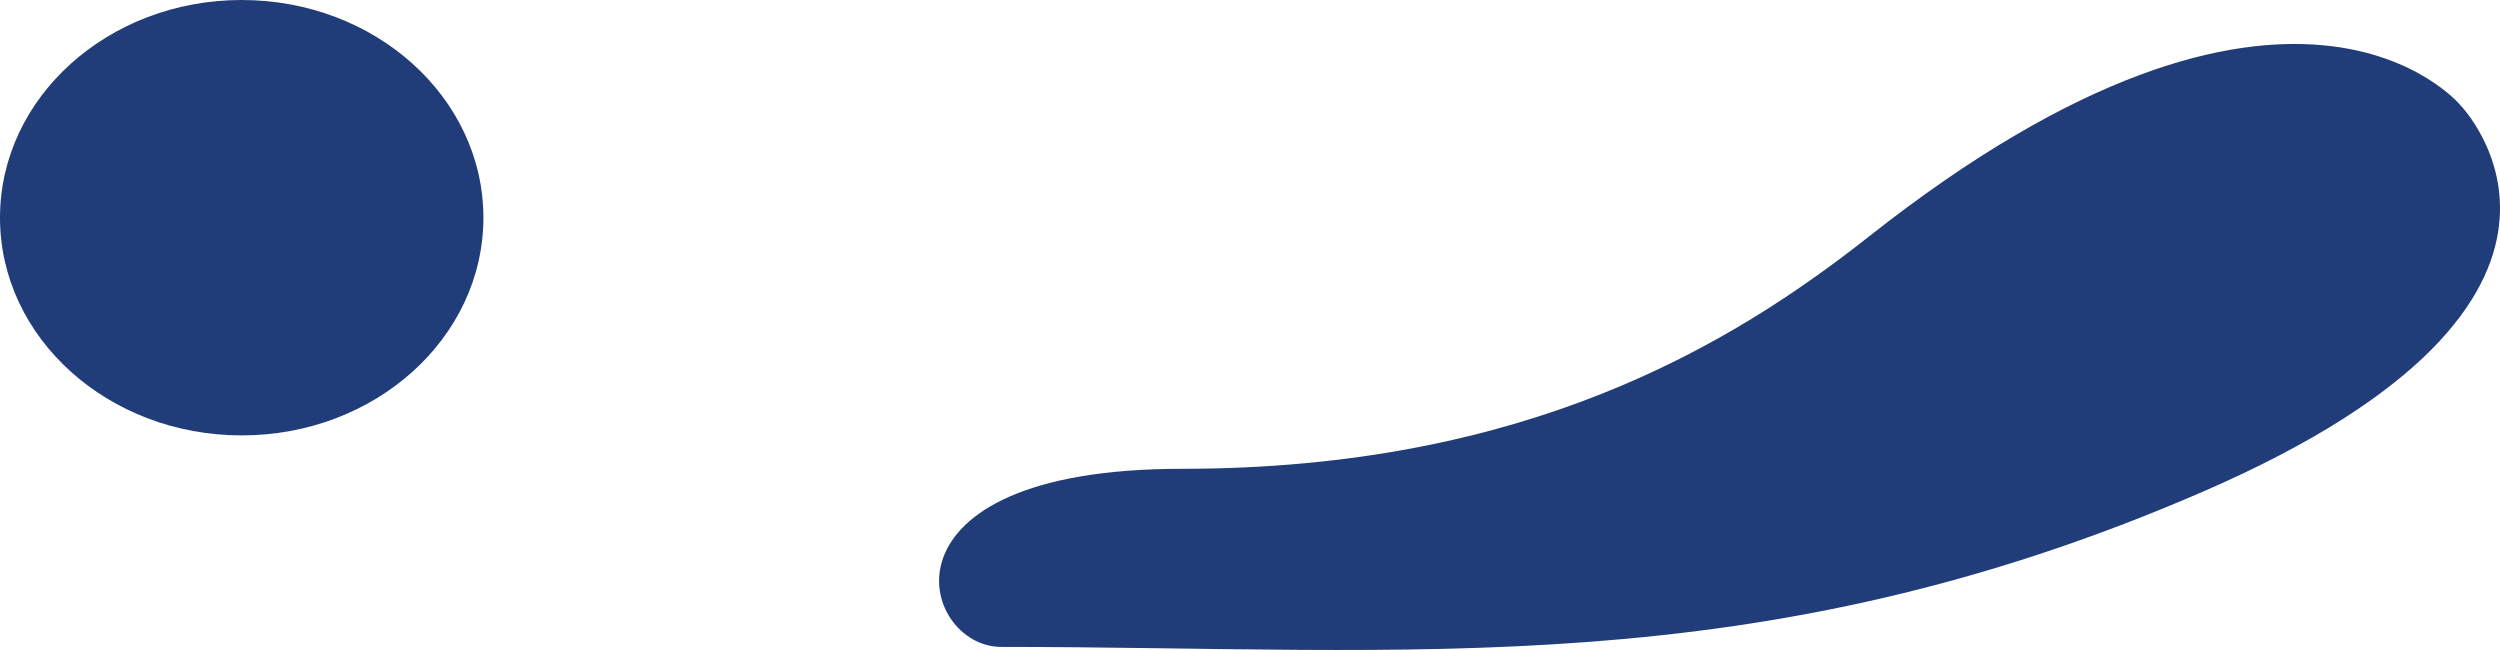
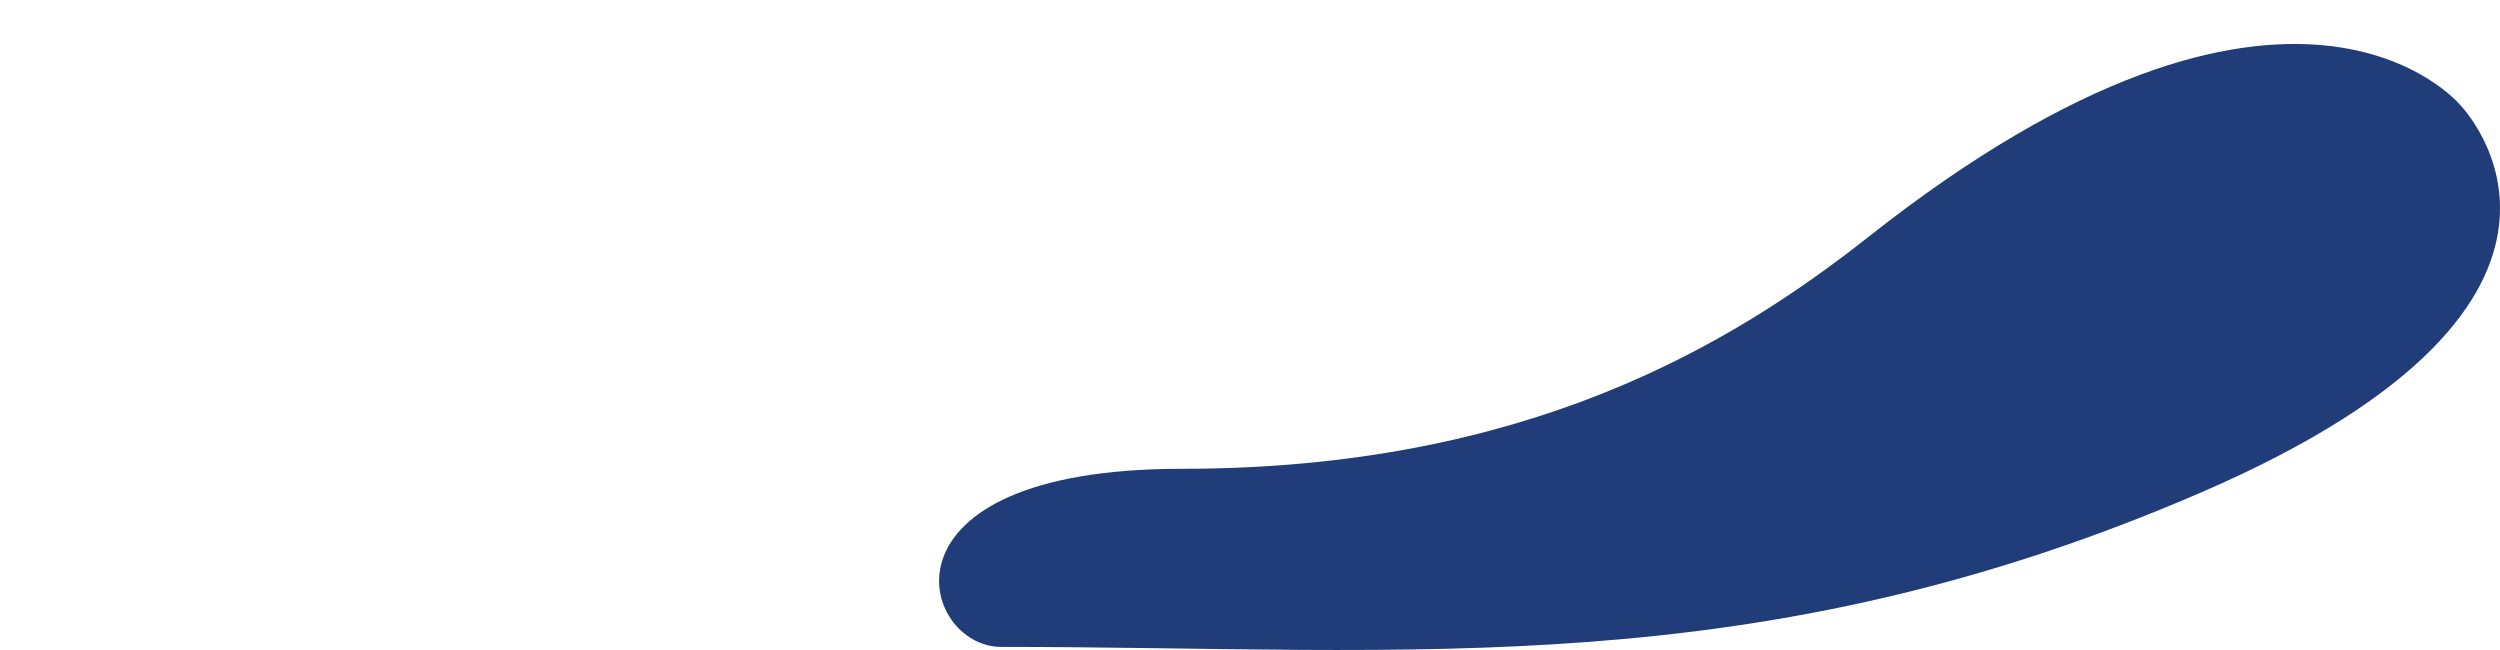
<svg xmlns="http://www.w3.org/2000/svg" width="50" height="13" viewBox="0 0 50 13" fill="none">
-   <path d="M37.369 4.738C34.608 6.914 30.502 9.376 23.635 9.376C17.346 9.376 18.403 12.938 20.023 12.938C28.263 12.938 35.13 13.705 44.057 9.834C52.983 5.962 49.207 2.103 49.207 2.103C49.207 2.103 45.856 -1.967 37.369 4.738Z" fill="#203D79" />
-   <path d="M4.834 8.708C2.164 8.708 -6.58445e-07 6.759 -6.58445e-07 4.354C-6.58445e-07 1.949 2.164 0 4.834 0C7.504 0 9.668 1.949 9.668 4.354C9.668 6.759 7.504 8.708 4.834 8.708Z" fill="#203D79" />
+   <path d="M37.369 4.738C34.608 6.914 30.502 9.376 23.635 9.376C17.346 9.376 18.403 12.938 20.023 12.938C28.263 12.938 35.13 13.705 44.057 9.834C52.983 5.962 49.207 2.103 49.207 2.103C49.207 2.103 45.856 -1.967 37.369 4.738" fill="#203D79" />
</svg>